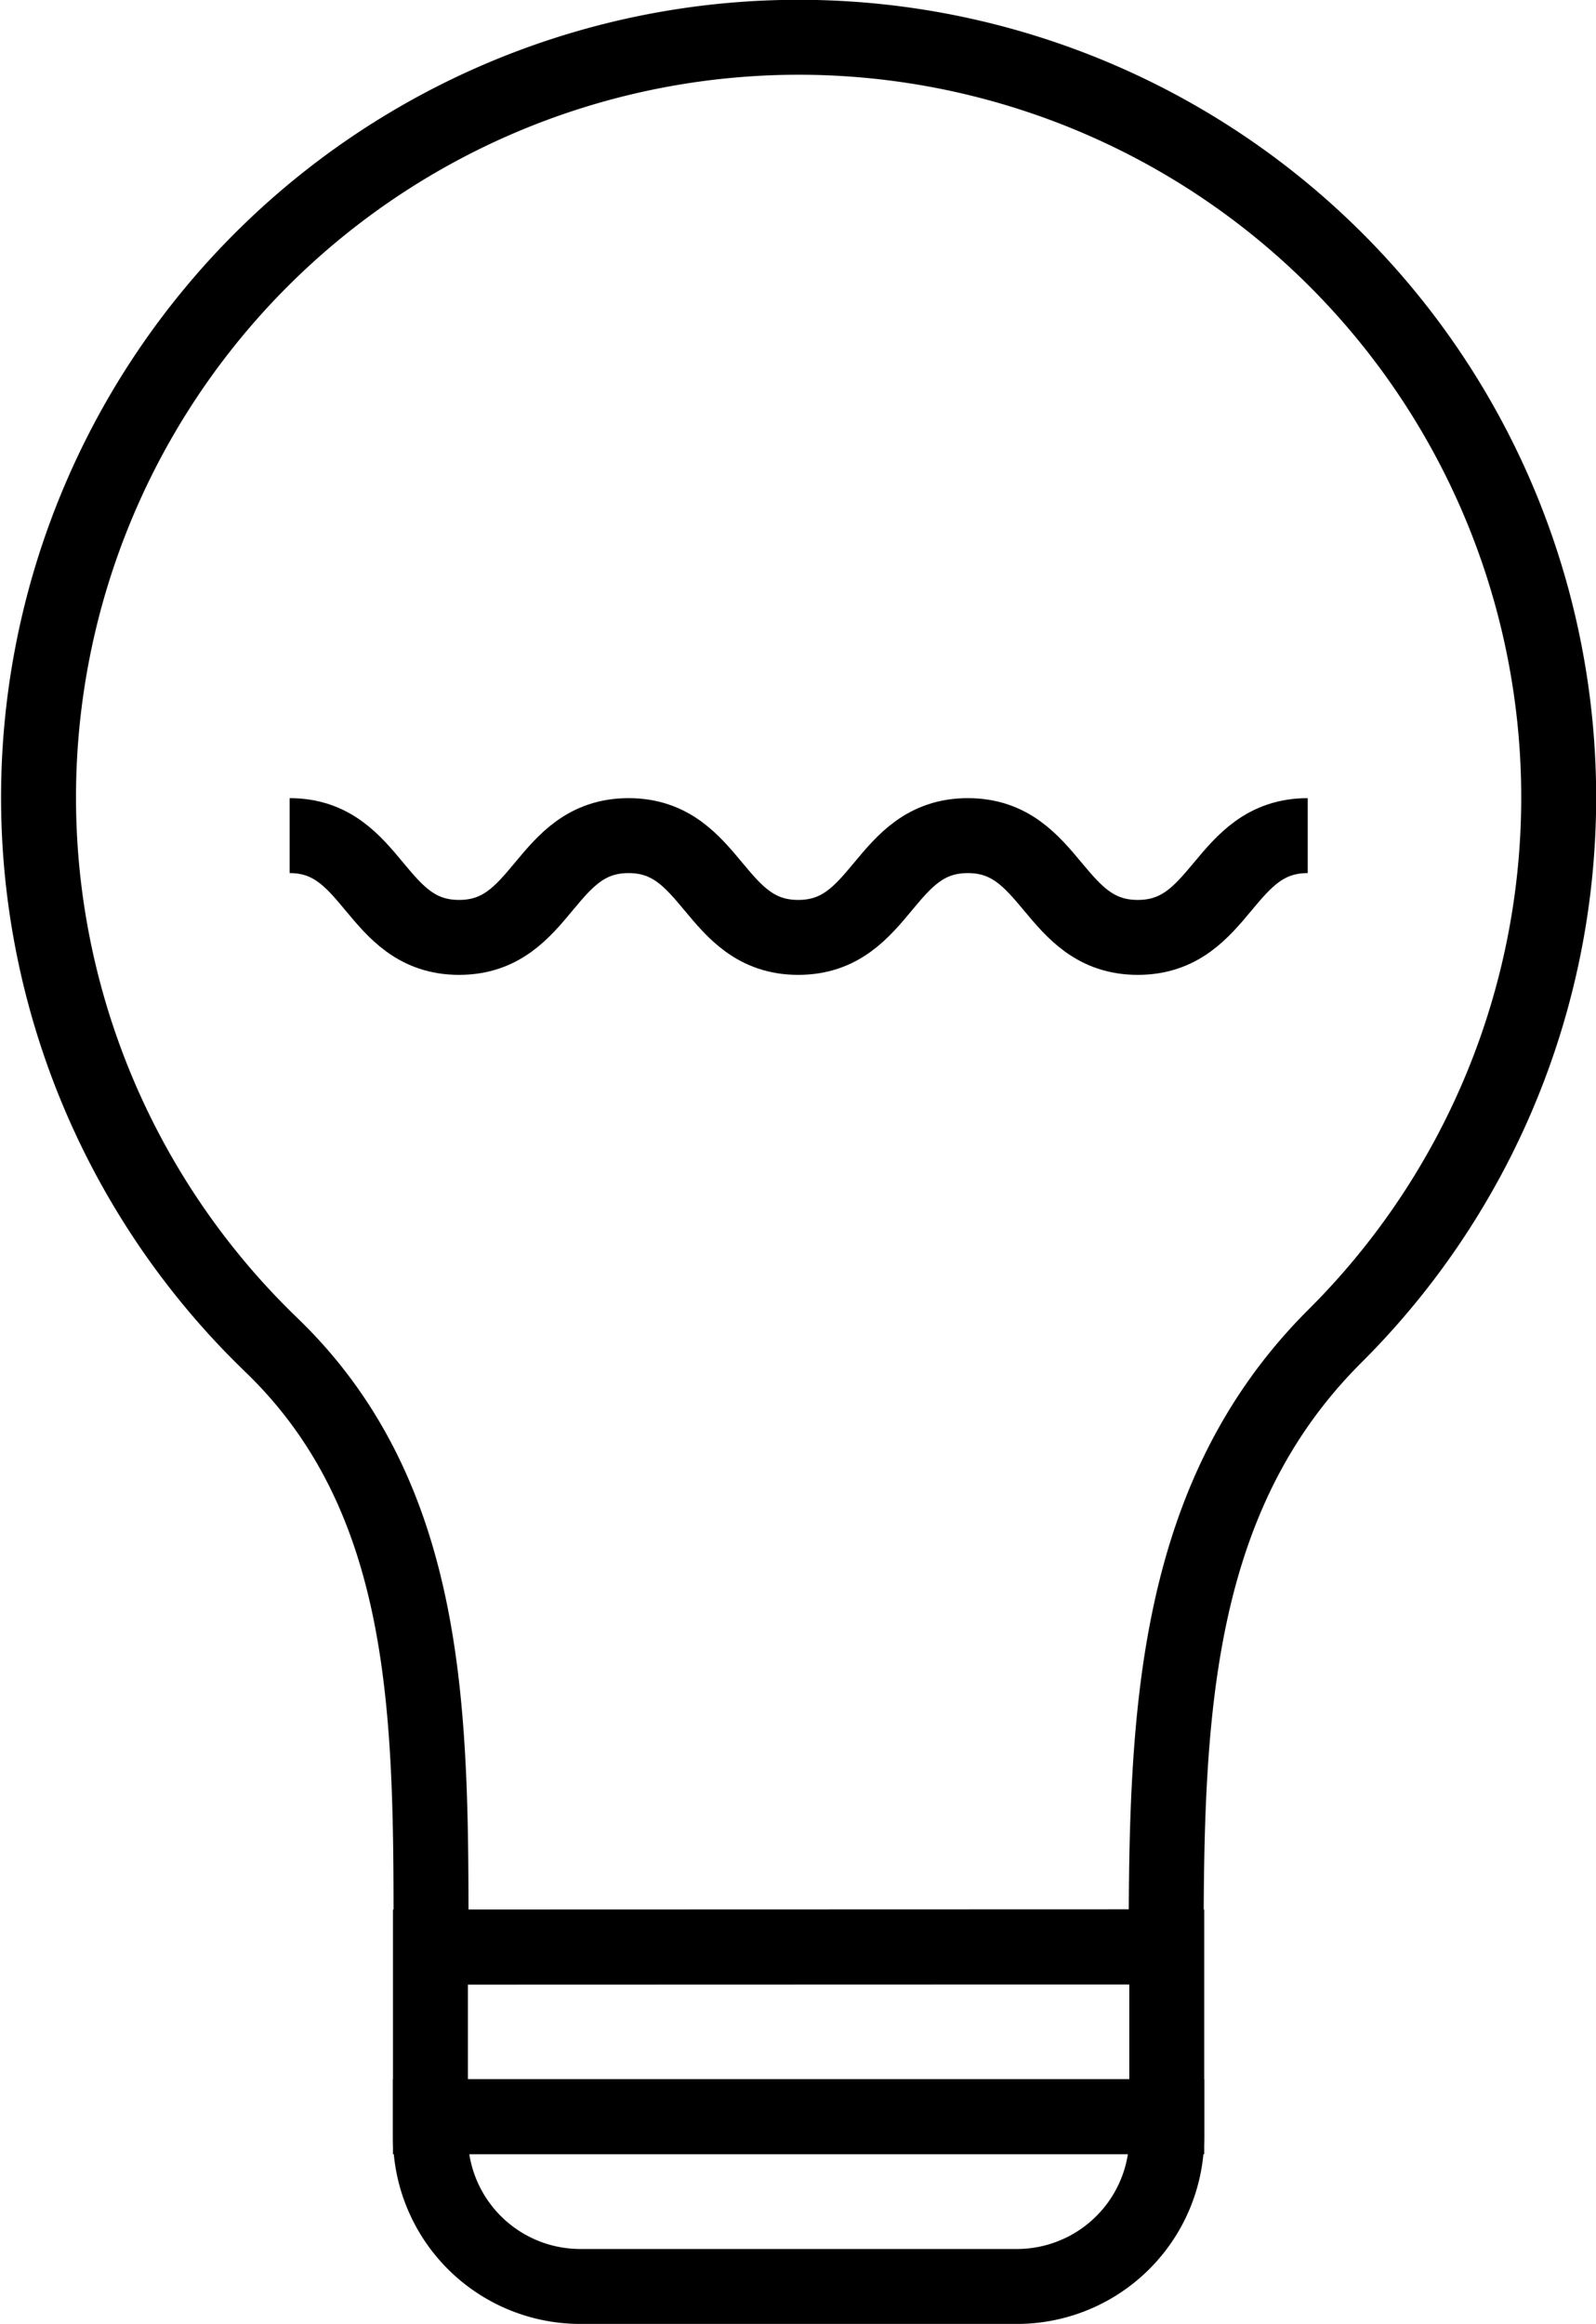
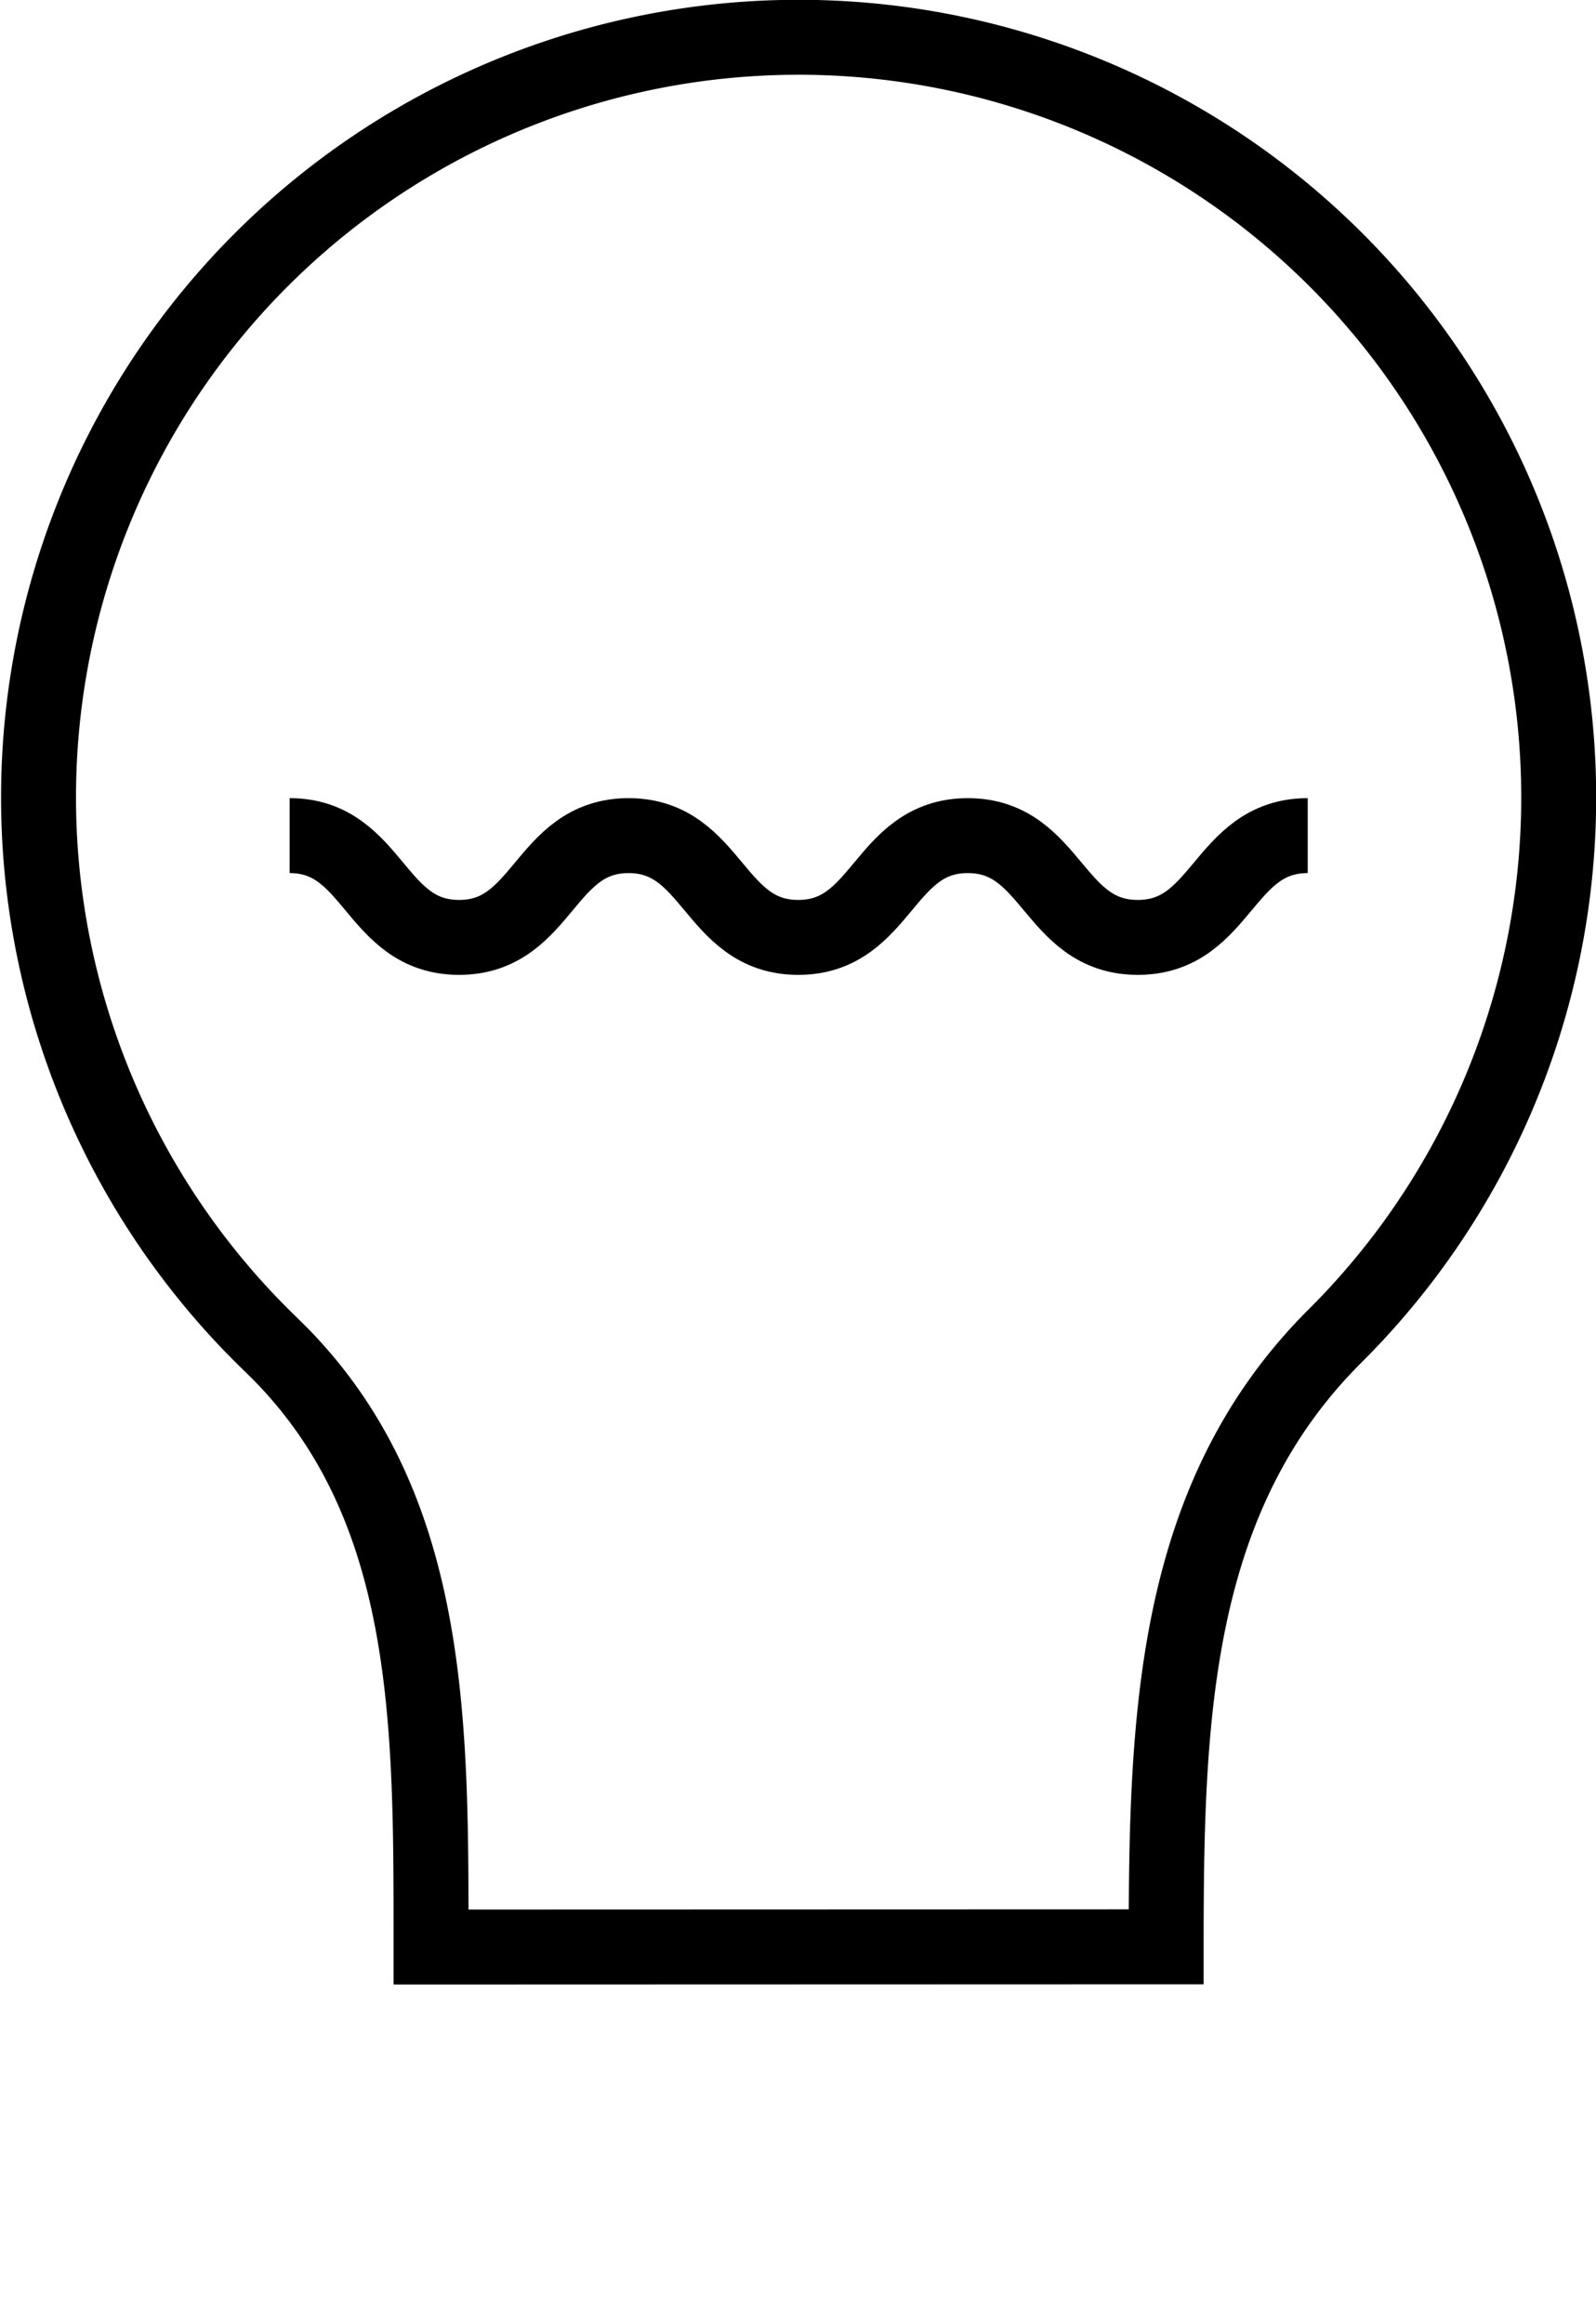
<svg xmlns="http://www.w3.org/2000/svg" width="21.298" height="31.009" viewBox="0 0 21.298 31.009">
  <g id="Groupe_1347" data-name="Groupe 1347" transform="translate(-15.526 -11.241)">
    <path id="Tracé_276" data-name="Tracé 276" d="M31.088,37.218c0-3.059.086-5.992,2.254-8.151a10.143,10.143,0,1,0-14.195.12c2.161,2.082,2.131,5.033,2.131,8.034Z" transform="translate(0 0)" fill="none" stroke="#000" stroke-miterlimit="10" stroke-width="1" />
    <g id="Groupe_1346" data-name="Groupe 1346" transform="translate(19.391 22.391)">
      <path id="Tracé_277" data-name="Tracé 277" d="M19,21.15c1.13,0,1.13,1.358,2.261,1.358s1.131-1.358,2.262-1.358,1.132,1.358,2.264,1.358,1.131-1.358,2.263-1.358,1.134,1.358,2.268,1.358,1.134-1.358,2.268-1.358" transform="translate(-19 -21.15)" fill="none" stroke="#000" stroke-miterlimit="10" stroke-width="1" />
    </g>
-     <rect id="Rectangle_377" data-name="Rectangle 377" width="9.826" height="2.264" transform="translate(21.27 37.221)" fill="none" stroke="#000" stroke-miterlimit="10" stroke-width="1" />
-     <path id="Rectangle_378" data-name="Rectangle 378" d="M0,0H9.826a0,0,0,0,1,0,0V.264a2,2,0,0,1-2,2H2a2,2,0,0,1-2-2V0A0,0,0,0,1,0,0Z" transform="translate(21.27 39.486)" fill="none" stroke="#000" stroke-miterlimit="10" stroke-width="1" />
  </g>
</svg>